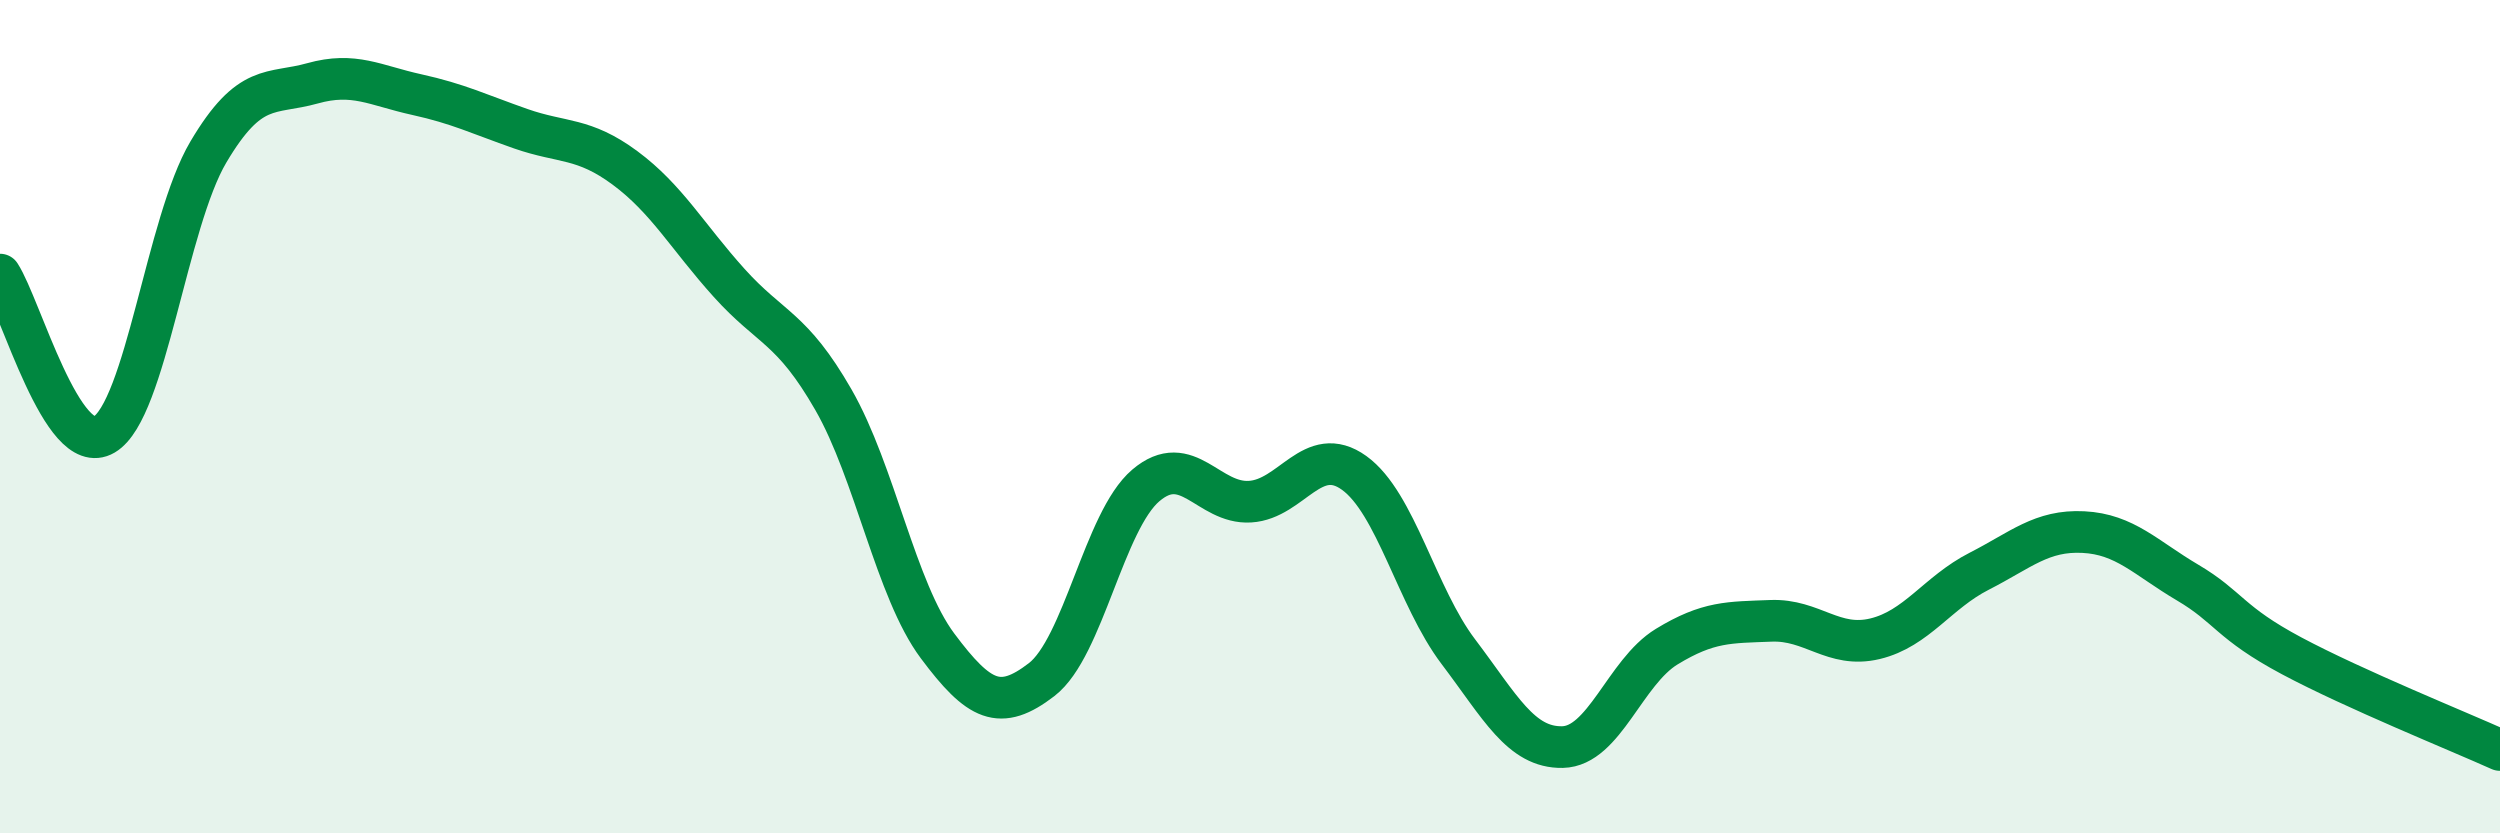
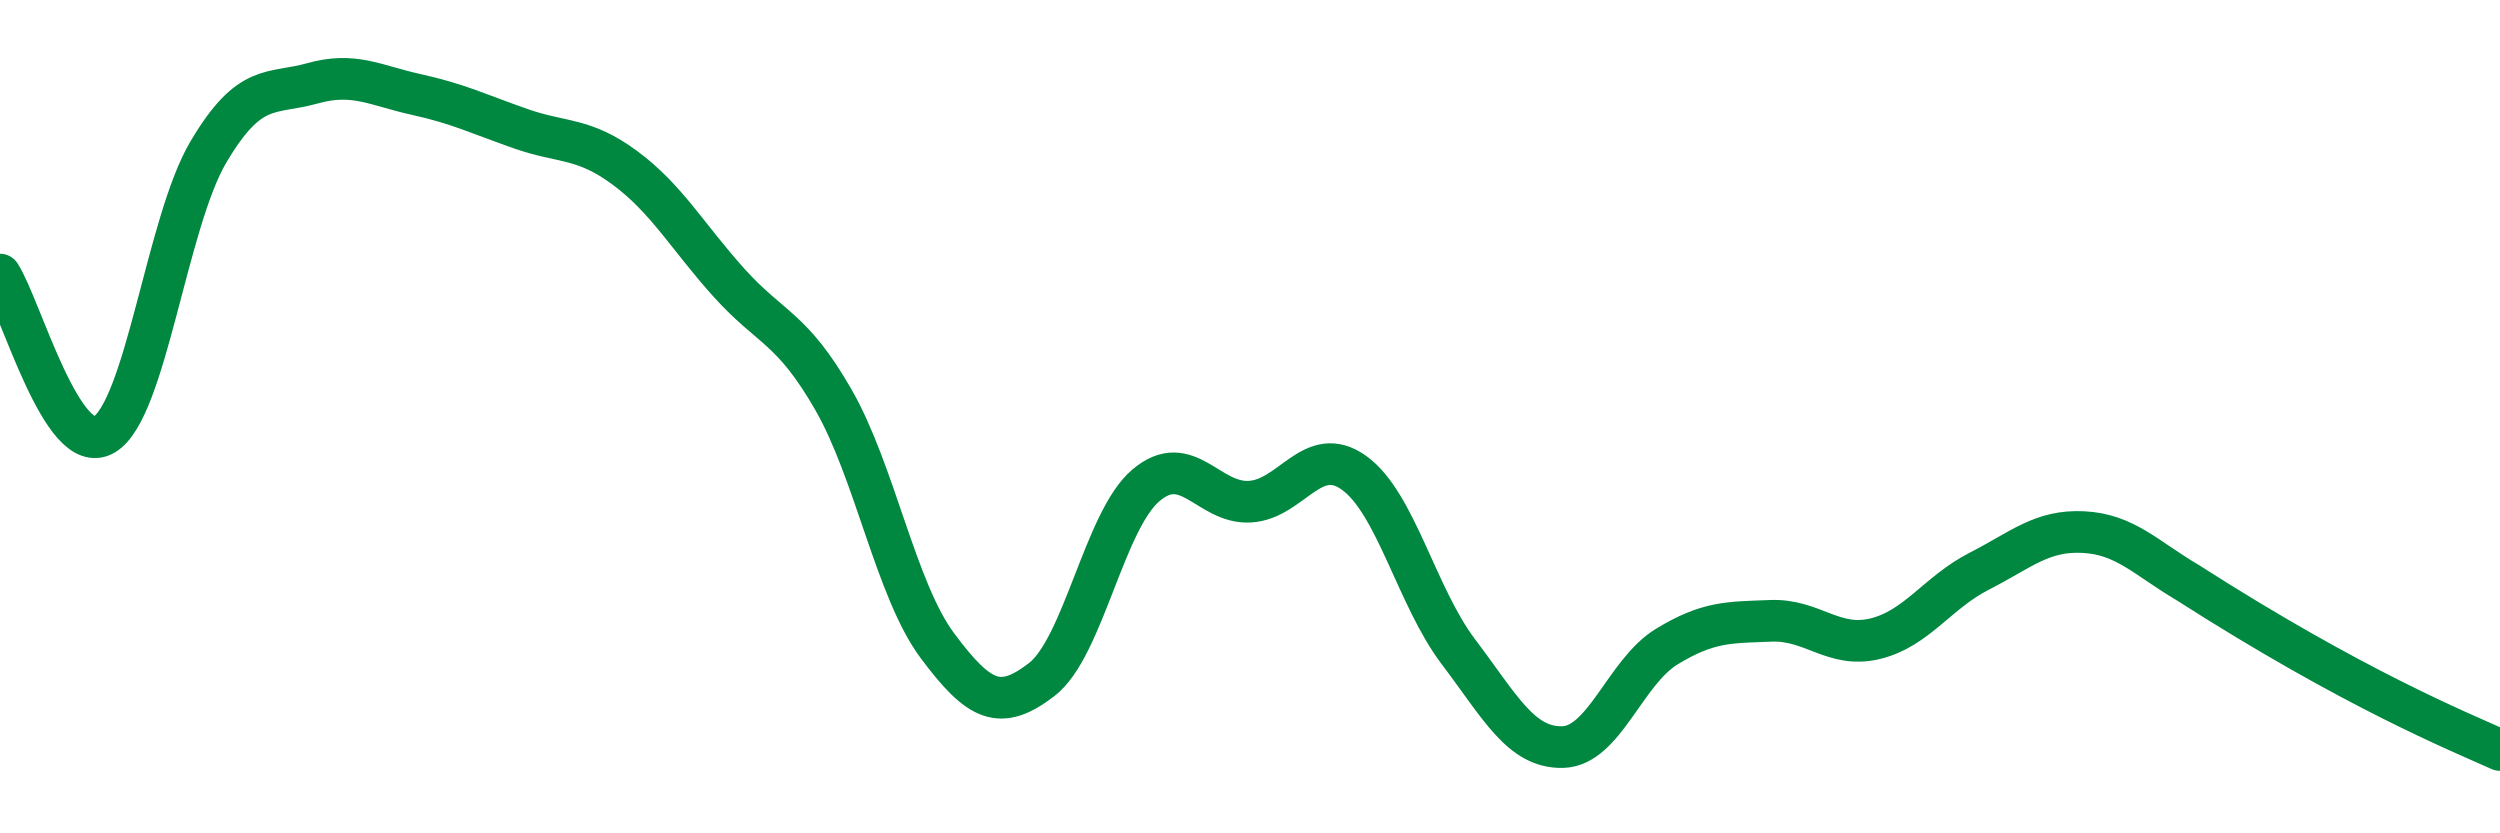
<svg xmlns="http://www.w3.org/2000/svg" width="60" height="20" viewBox="0 0 60 20">
-   <path d="M 0,6.59 C 0.5,7.36 1.5,11.02 2.5,10.43 C 3.5,9.84 4,5.34 5,3.65 C 6,1.96 6.5,2.28 7.5,2 C 8.5,1.72 9,2.05 10,2.27 C 11,2.49 11.5,2.74 12.5,3.09 C 13.5,3.44 14,3.29 15,4.03 C 16,4.77 16.5,5.68 17.5,6.79 C 18.5,7.9 19,7.85 20,9.59 C 21,11.33 21.5,14.16 22.5,15.5 C 23.5,16.84 24,17.08 25,16.31 C 26,15.54 26.5,12.5 27.5,11.65 C 28.5,10.8 29,12.1 30,12.04 C 31,11.98 31.5,10.63 32.5,11.35 C 33.5,12.07 34,14.32 35,15.64 C 36,16.96 36.5,17.95 37.5,17.93 C 38.5,17.91 39,16.13 40,15.52 C 41,14.91 41.5,14.94 42.5,14.9 C 43.5,14.86 44,15.57 45,15.33 C 46,15.09 46.5,14.22 47.5,13.71 C 48.5,13.2 49,12.72 50,12.77 C 51,12.82 51.5,13.39 52.5,13.98 C 53.5,14.57 53.5,14.94 55,15.74 C 56.5,16.54 59,17.55 60,18L60 20L0 20Z" fill="#008740" opacity="0.1" stroke-linecap="round" stroke-linejoin="round" />
-   <path d="M 0,6.59 C 0.5,7.36 1.5,11.02 2.5,10.43 C 3.5,9.84 4,5.34 5,3.65 C 6,1.96 6.5,2.28 7.5,2 C 8.5,1.72 9,2.05 10,2.27 C 11,2.49 11.5,2.74 12.5,3.09 C 13.5,3.44 14,3.29 15,4.03 C 16,4.77 16.5,5.68 17.5,6.79 C 18.5,7.9 19,7.85 20,9.59 C 21,11.33 21.5,14.16 22.5,15.5 C 23.5,16.84 24,17.08 25,16.31 C 26,15.54 26.5,12.5 27.5,11.65 C 28.5,10.8 29,12.1 30,12.04 C 31,11.98 31.5,10.63 32.5,11.35 C 33.5,12.07 34,14.32 35,15.64 C 36,16.96 36.5,17.95 37.5,17.93 C 38.5,17.91 39,16.13 40,15.52 C 41,14.91 41.5,14.94 42.5,14.9 C 43.5,14.86 44,15.57 45,15.33 C 46,15.09 46.5,14.22 47.5,13.71 C 48.5,13.2 49,12.72 50,12.77 C 51,12.82 51.5,13.39 52.5,13.98 C 53.5,14.57 53.5,14.94 55,15.74 C 56.5,16.54 59,17.55 60,18" stroke="#008740" stroke-width="1" fill="none" stroke-linecap="round" stroke-linejoin="round" />
+   <path d="M 0,6.59 C 0.5,7.36 1.5,11.02 2.5,10.43 C 3.5,9.84 4,5.34 5,3.65 C 6,1.96 6.5,2.28 7.5,2 C 8.5,1.72 9,2.05 10,2.27 C 11,2.49 11.5,2.74 12.5,3.09 C 13.5,3.44 14,3.29 15,4.03 C 16,4.77 16.5,5.68 17.5,6.79 C 18.5,7.9 19,7.85 20,9.59 C 21,11.33 21.5,14.16 22.5,15.5 C 23.5,16.84 24,17.08 25,16.31 C 26,15.54 26.5,12.5 27.5,11.65 C 28.5,10.8 29,12.1 30,12.04 C 31,11.98 31.5,10.63 32.5,11.35 C 33.5,12.07 34,14.32 35,15.64 C 36,16.96 36.5,17.95 37.5,17.93 C 38.5,17.91 39,16.13 40,15.52 C 41,14.91 41.5,14.94 42.5,14.9 C 43.5,14.86 44,15.57 45,15.33 C 46,15.09 46.5,14.22 47.5,13.71 C 48.5,13.2 49,12.72 50,12.77 C 51,12.82 51.5,13.39 52.5,13.98 C 56.5,16.54 59,17.55 60,18" stroke="#008740" stroke-width="1" fill="none" stroke-linecap="round" stroke-linejoin="round" />
</svg>